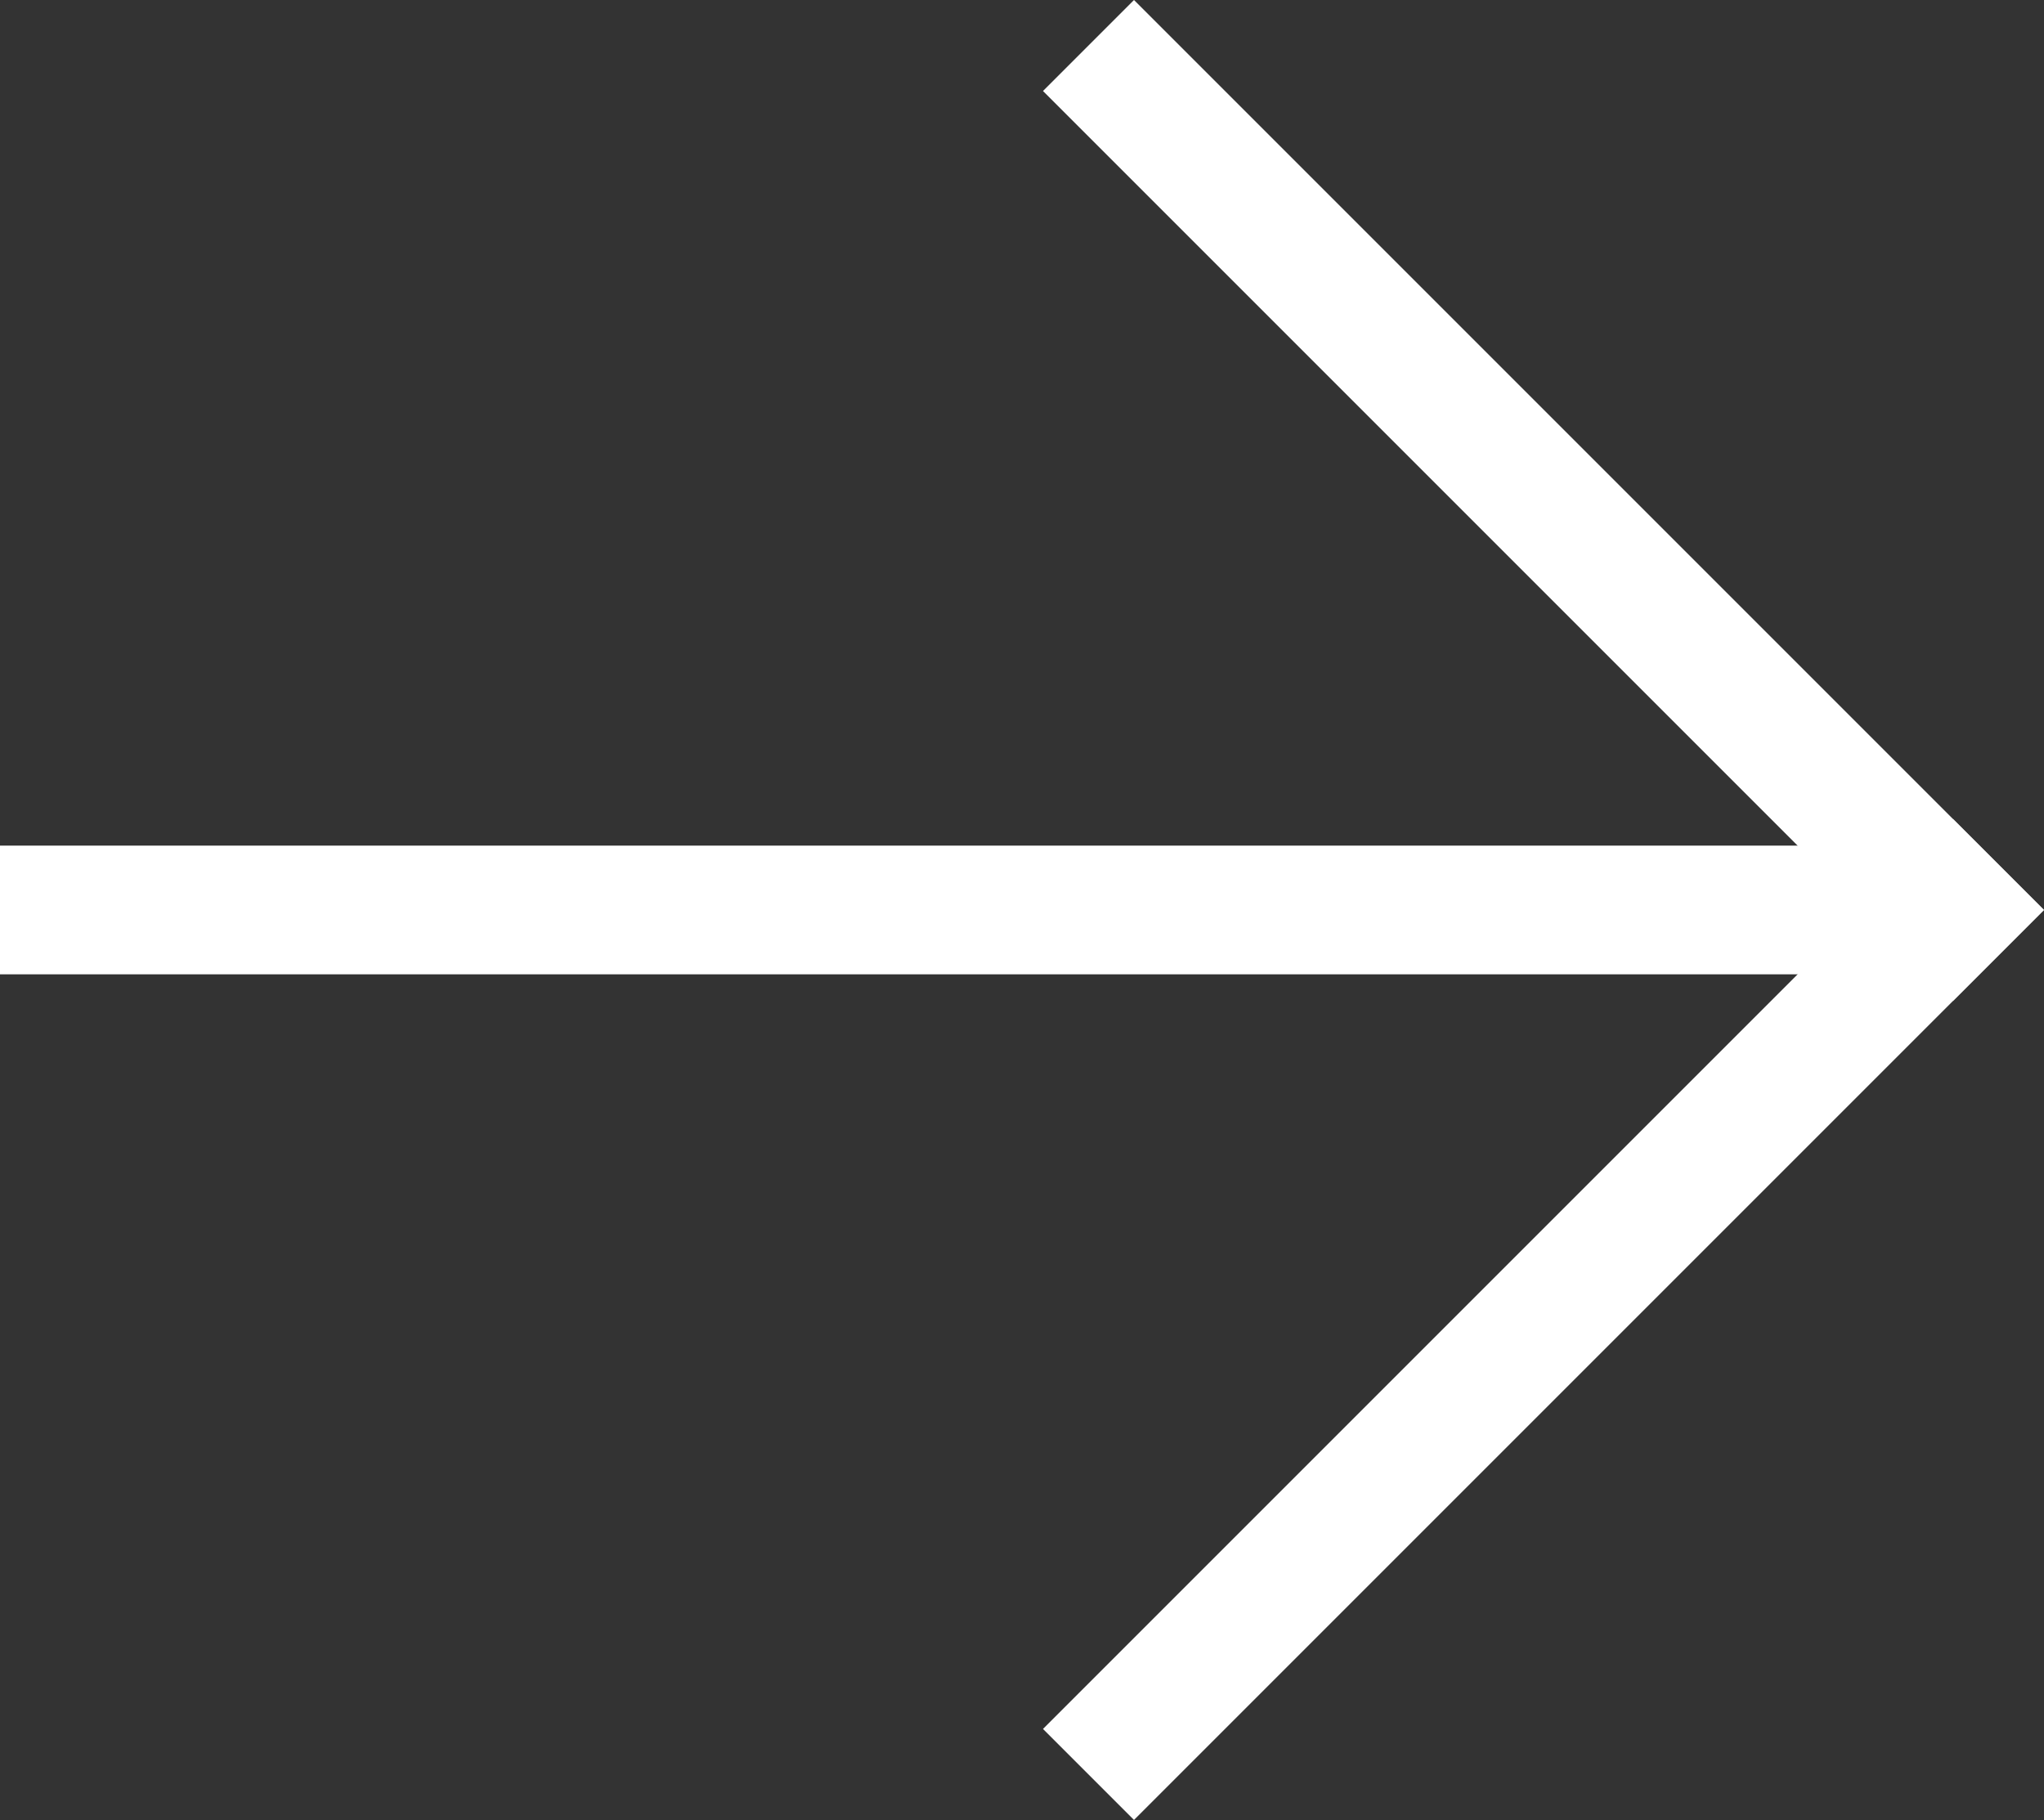
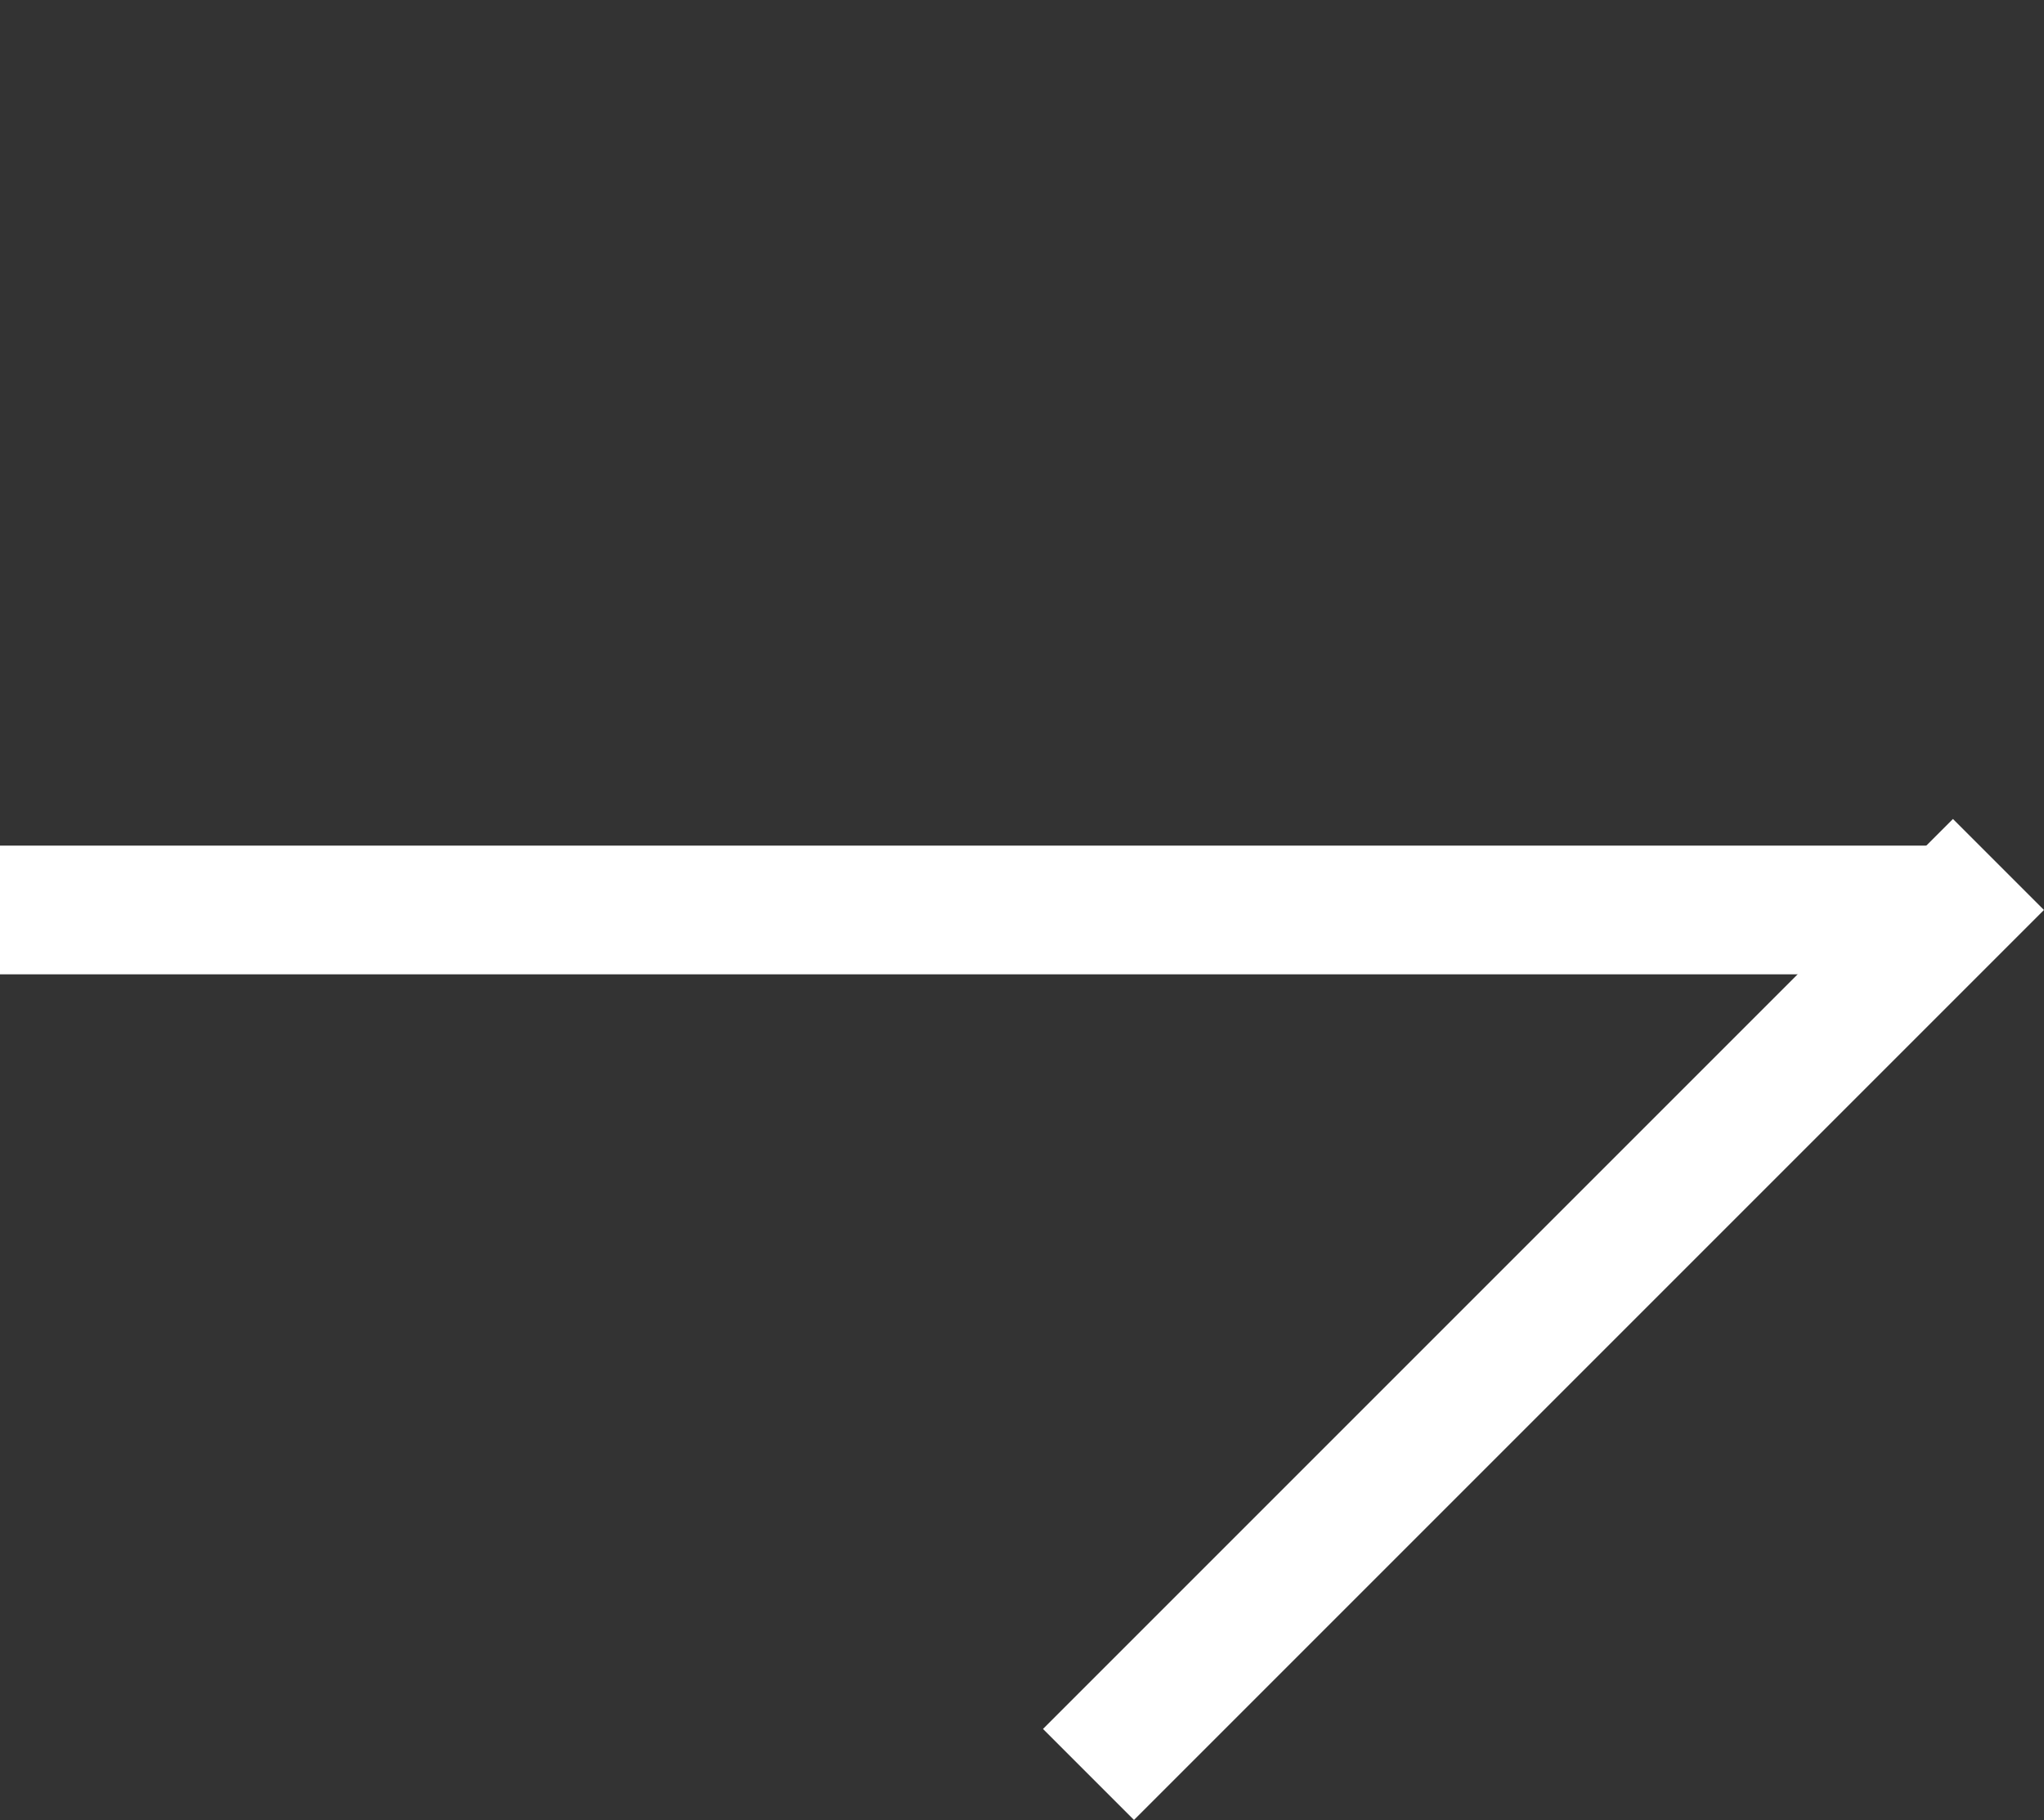
<svg xmlns="http://www.w3.org/2000/svg" width="23.744" height="21.142" viewBox="0 0 23.744 21.142">
  <rect x="0" y="0" width="23.744" height="21.142" fill="#333333" stroke="none" />
  <g id="그룹_9353" data-name="그룹 9353" transform="translate(-978.188 -804)">
    <g id="그룹_9266" data-name="그룹 9266" transform="translate(978.188 804)">
      <g id="그룹_9265" data-name="그룹 9265" transform="translate(13.173 0) rotate(45)">
        <rect id="사각형_4492" data-name="사각형 4492" width="1.495" height="14.949" transform="translate(13.454)" fill="#fff" />
-         <rect id="사각형_4493" data-name="사각형 4493" width="1.495" height="14.949" transform="translate(14.949) rotate(90)" fill="#fff" />
      </g>
      <rect id="사각형_4494" data-name="사각형 4494" width="1.495" height="22.891" transform="translate(22.891 9.823) rotate(90)" fill="#fff" />
    </g>
  </g>
</svg>